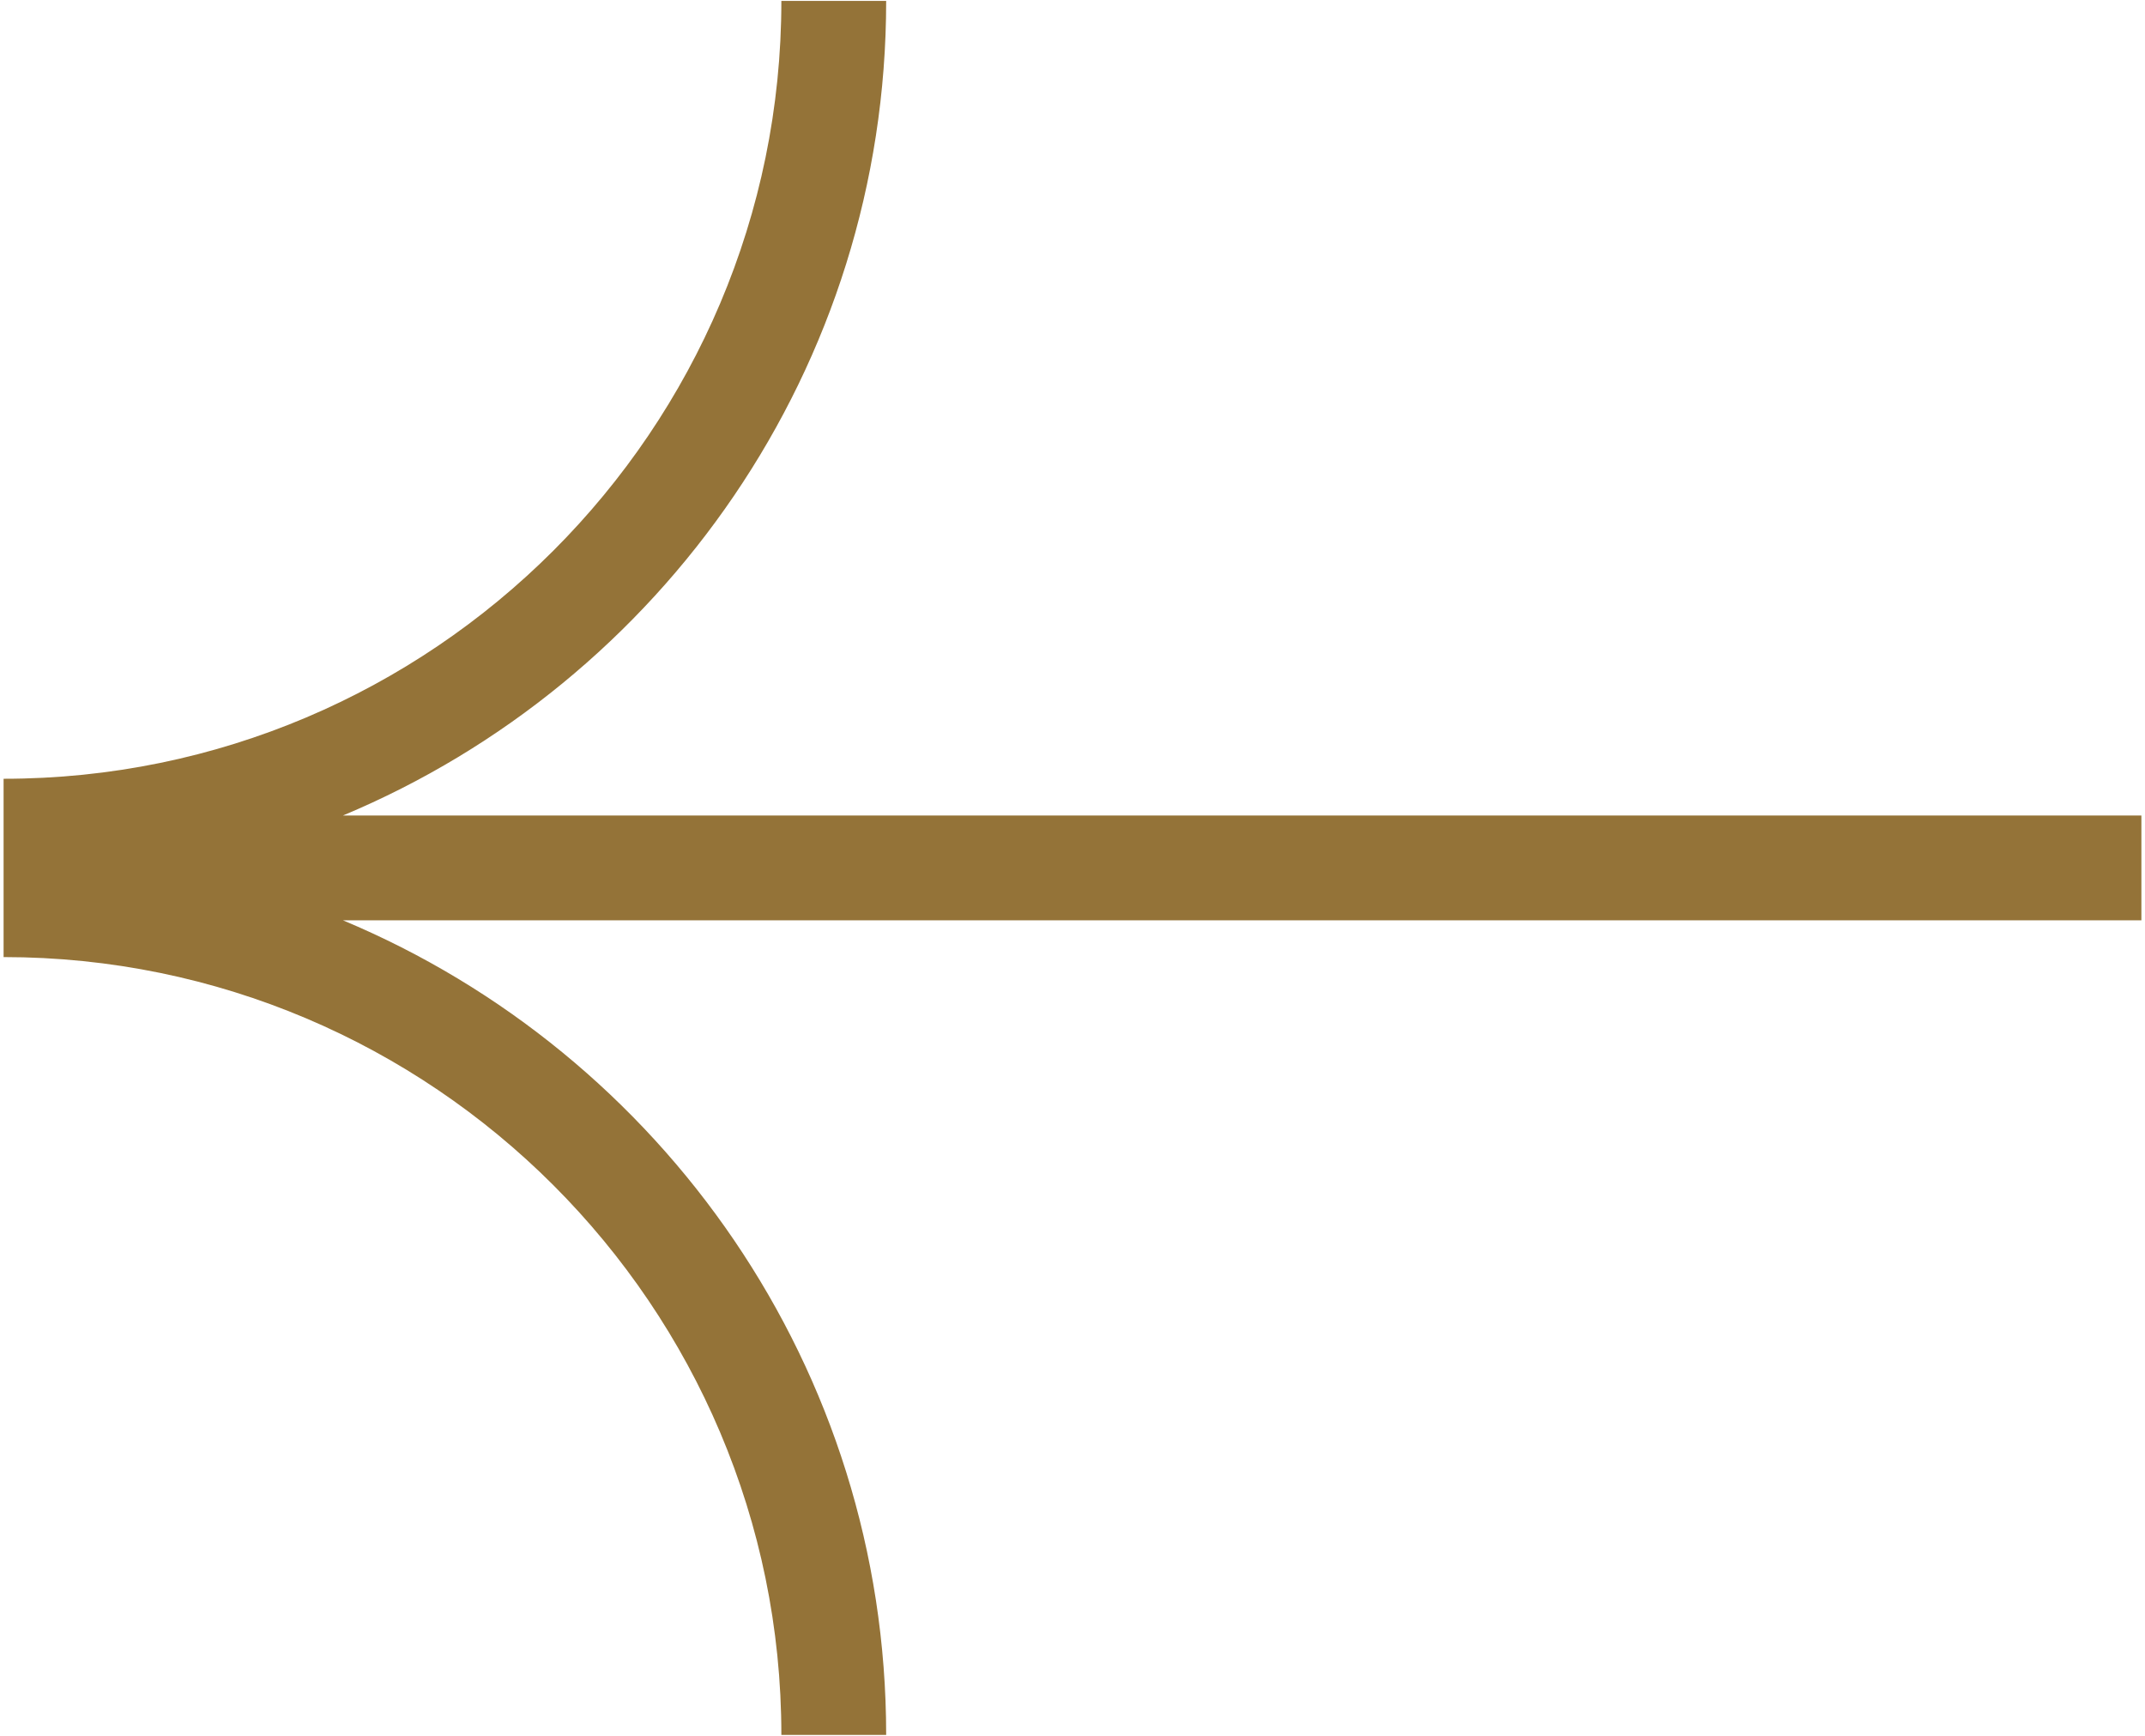
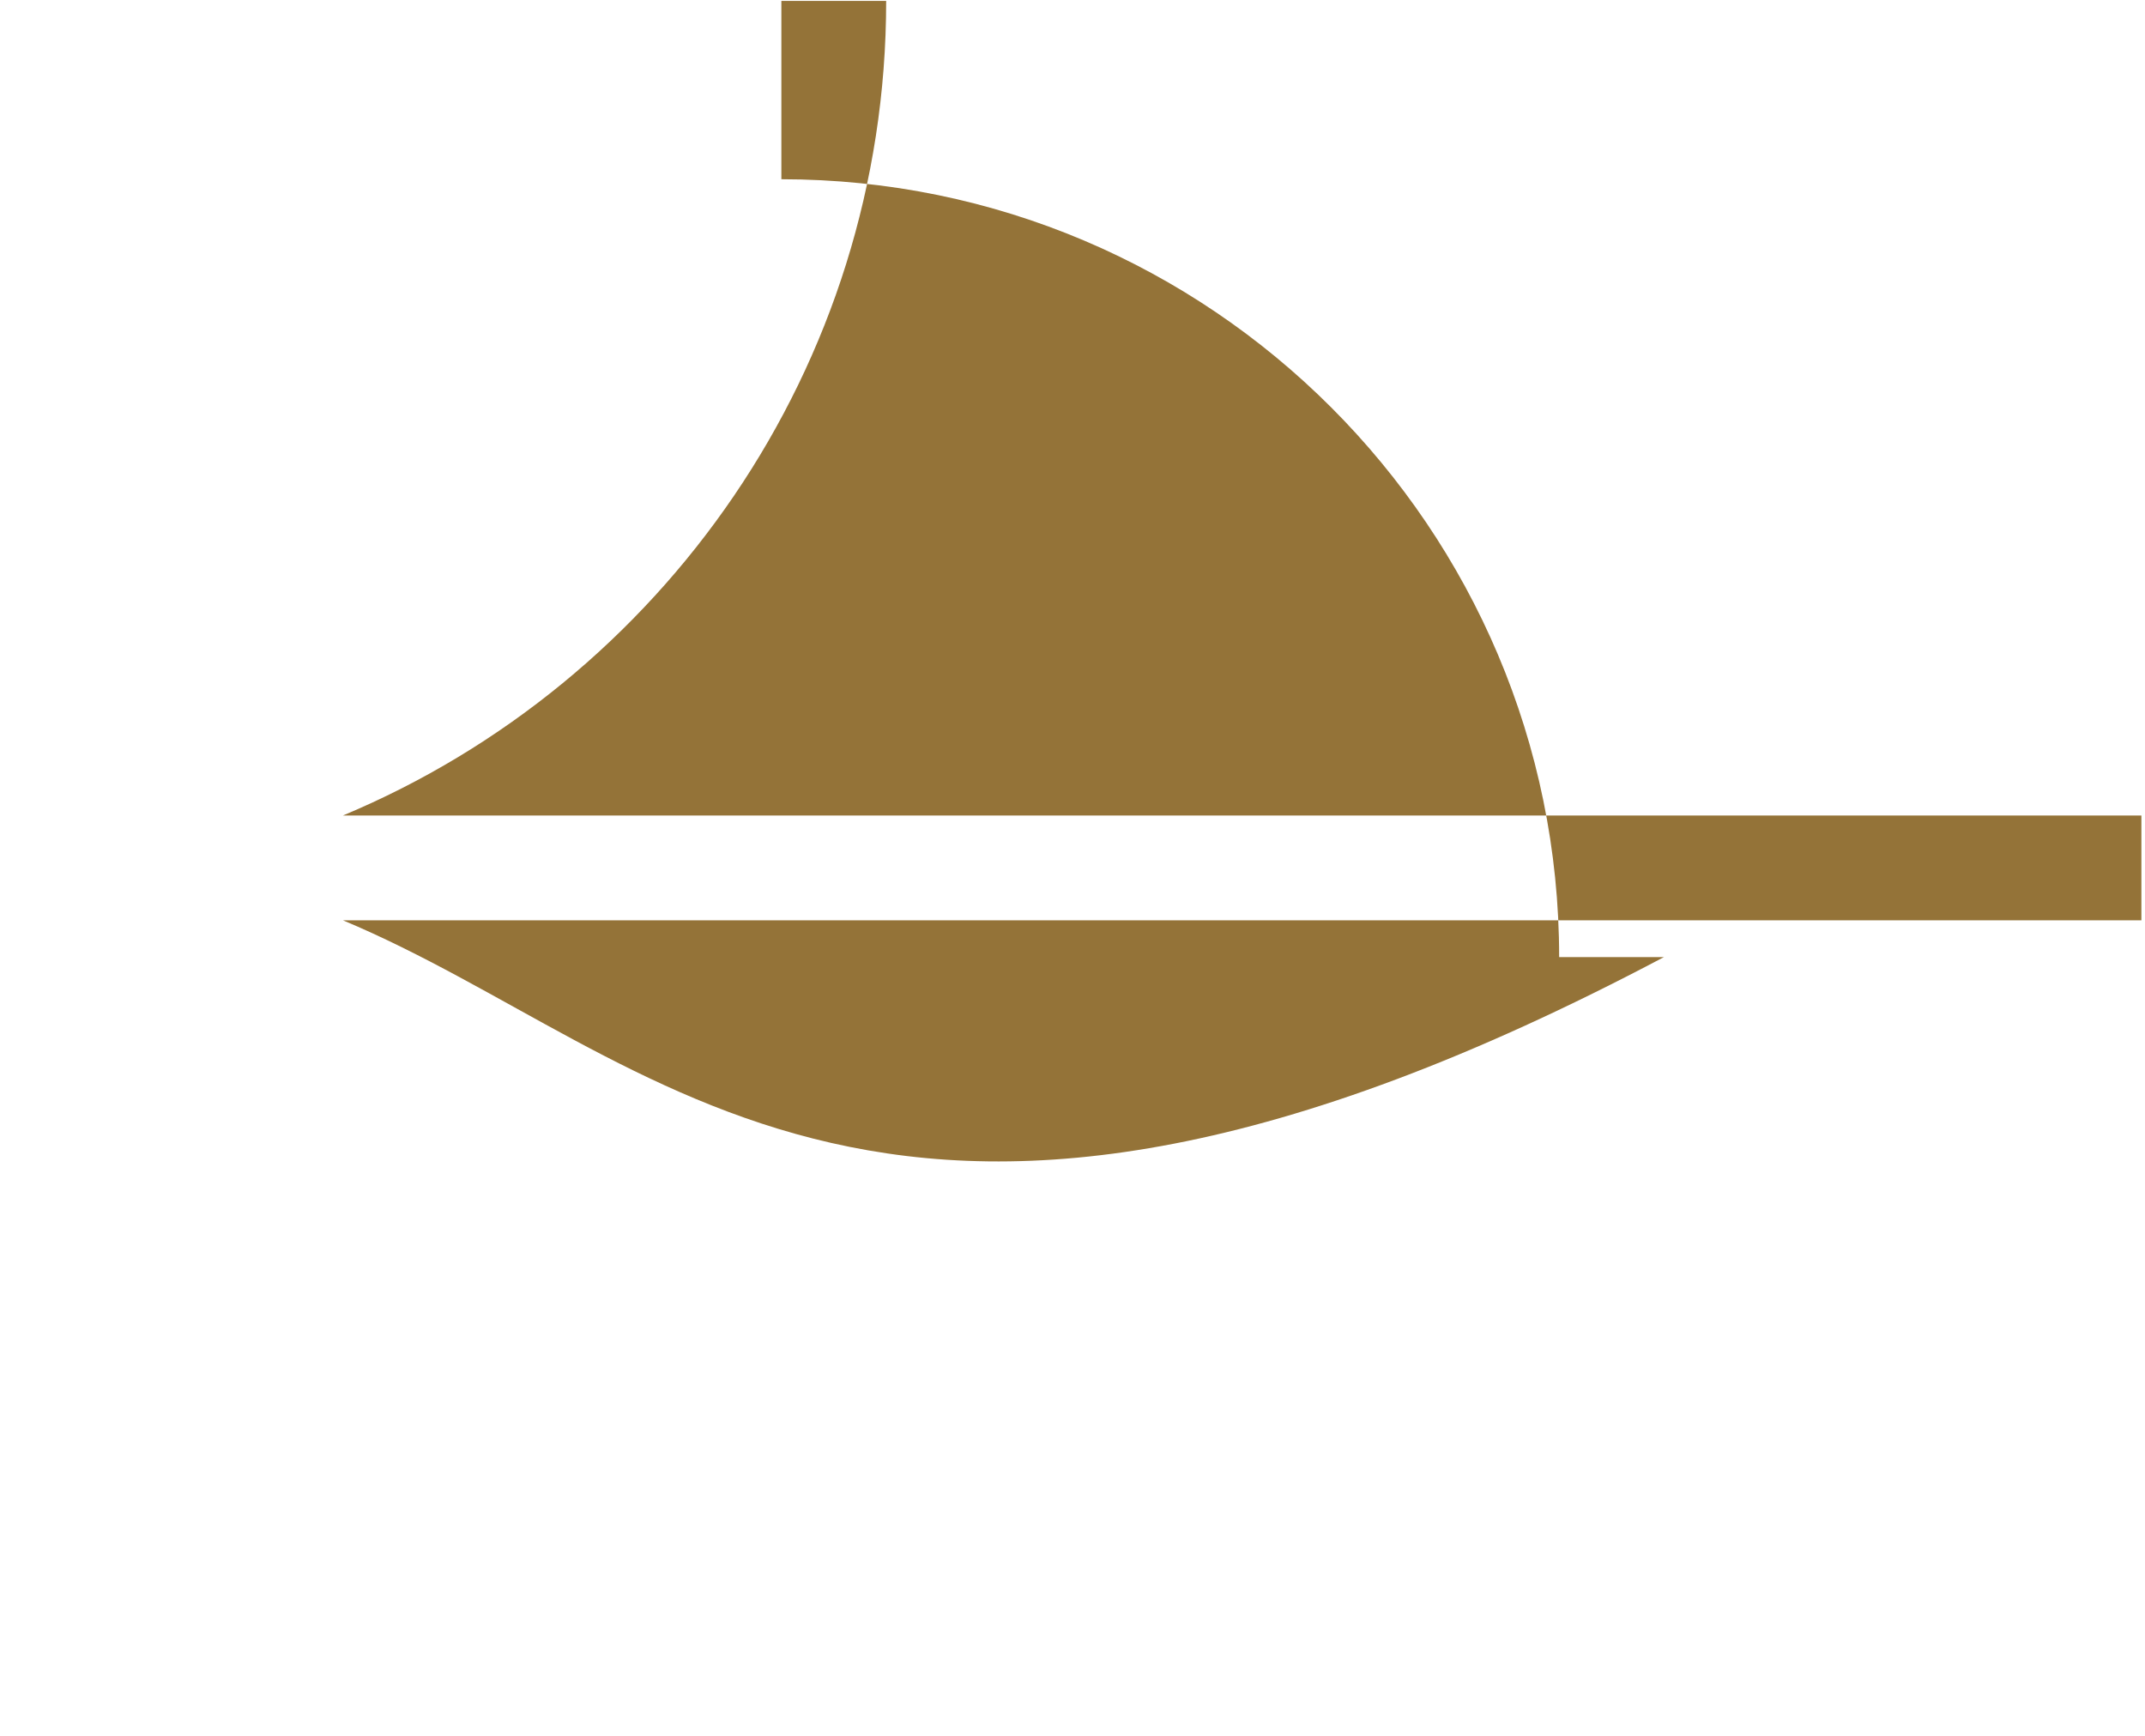
<svg xmlns="http://www.w3.org/2000/svg" version="1.1" id="Layer_1" x="0px" y="0px" viewBox="0 0 742.33 600.64" style="enable-background:new 0 0 742.33 600.64;" xml:space="preserve">
  <style type="text/css">
	.st0{fill:#947338;}
</style>
-   <path class="st0" d="M118.69,318.45h622.39v-36.27h-622.4c110.29-46.11,188-155.06,188-281.86h-36.27  c0,148.42-120.73,269.15-269.17,269.15v61.7c148.44,0,269.17,120.73,269.17,269.15h36.27C306.69,473.52,228.98,364.57,118.69,318.45  L118.69,318.45z" />
+   <path class="st0" d="M118.69,318.45h622.39v-36.27h-622.4c110.29-46.11,188-155.06,188-281.86h-36.27  v61.7c148.44,0,269.17,120.73,269.17,269.15h36.27C306.69,473.52,228.98,364.57,118.69,318.45  L118.69,318.45z" />
</svg>